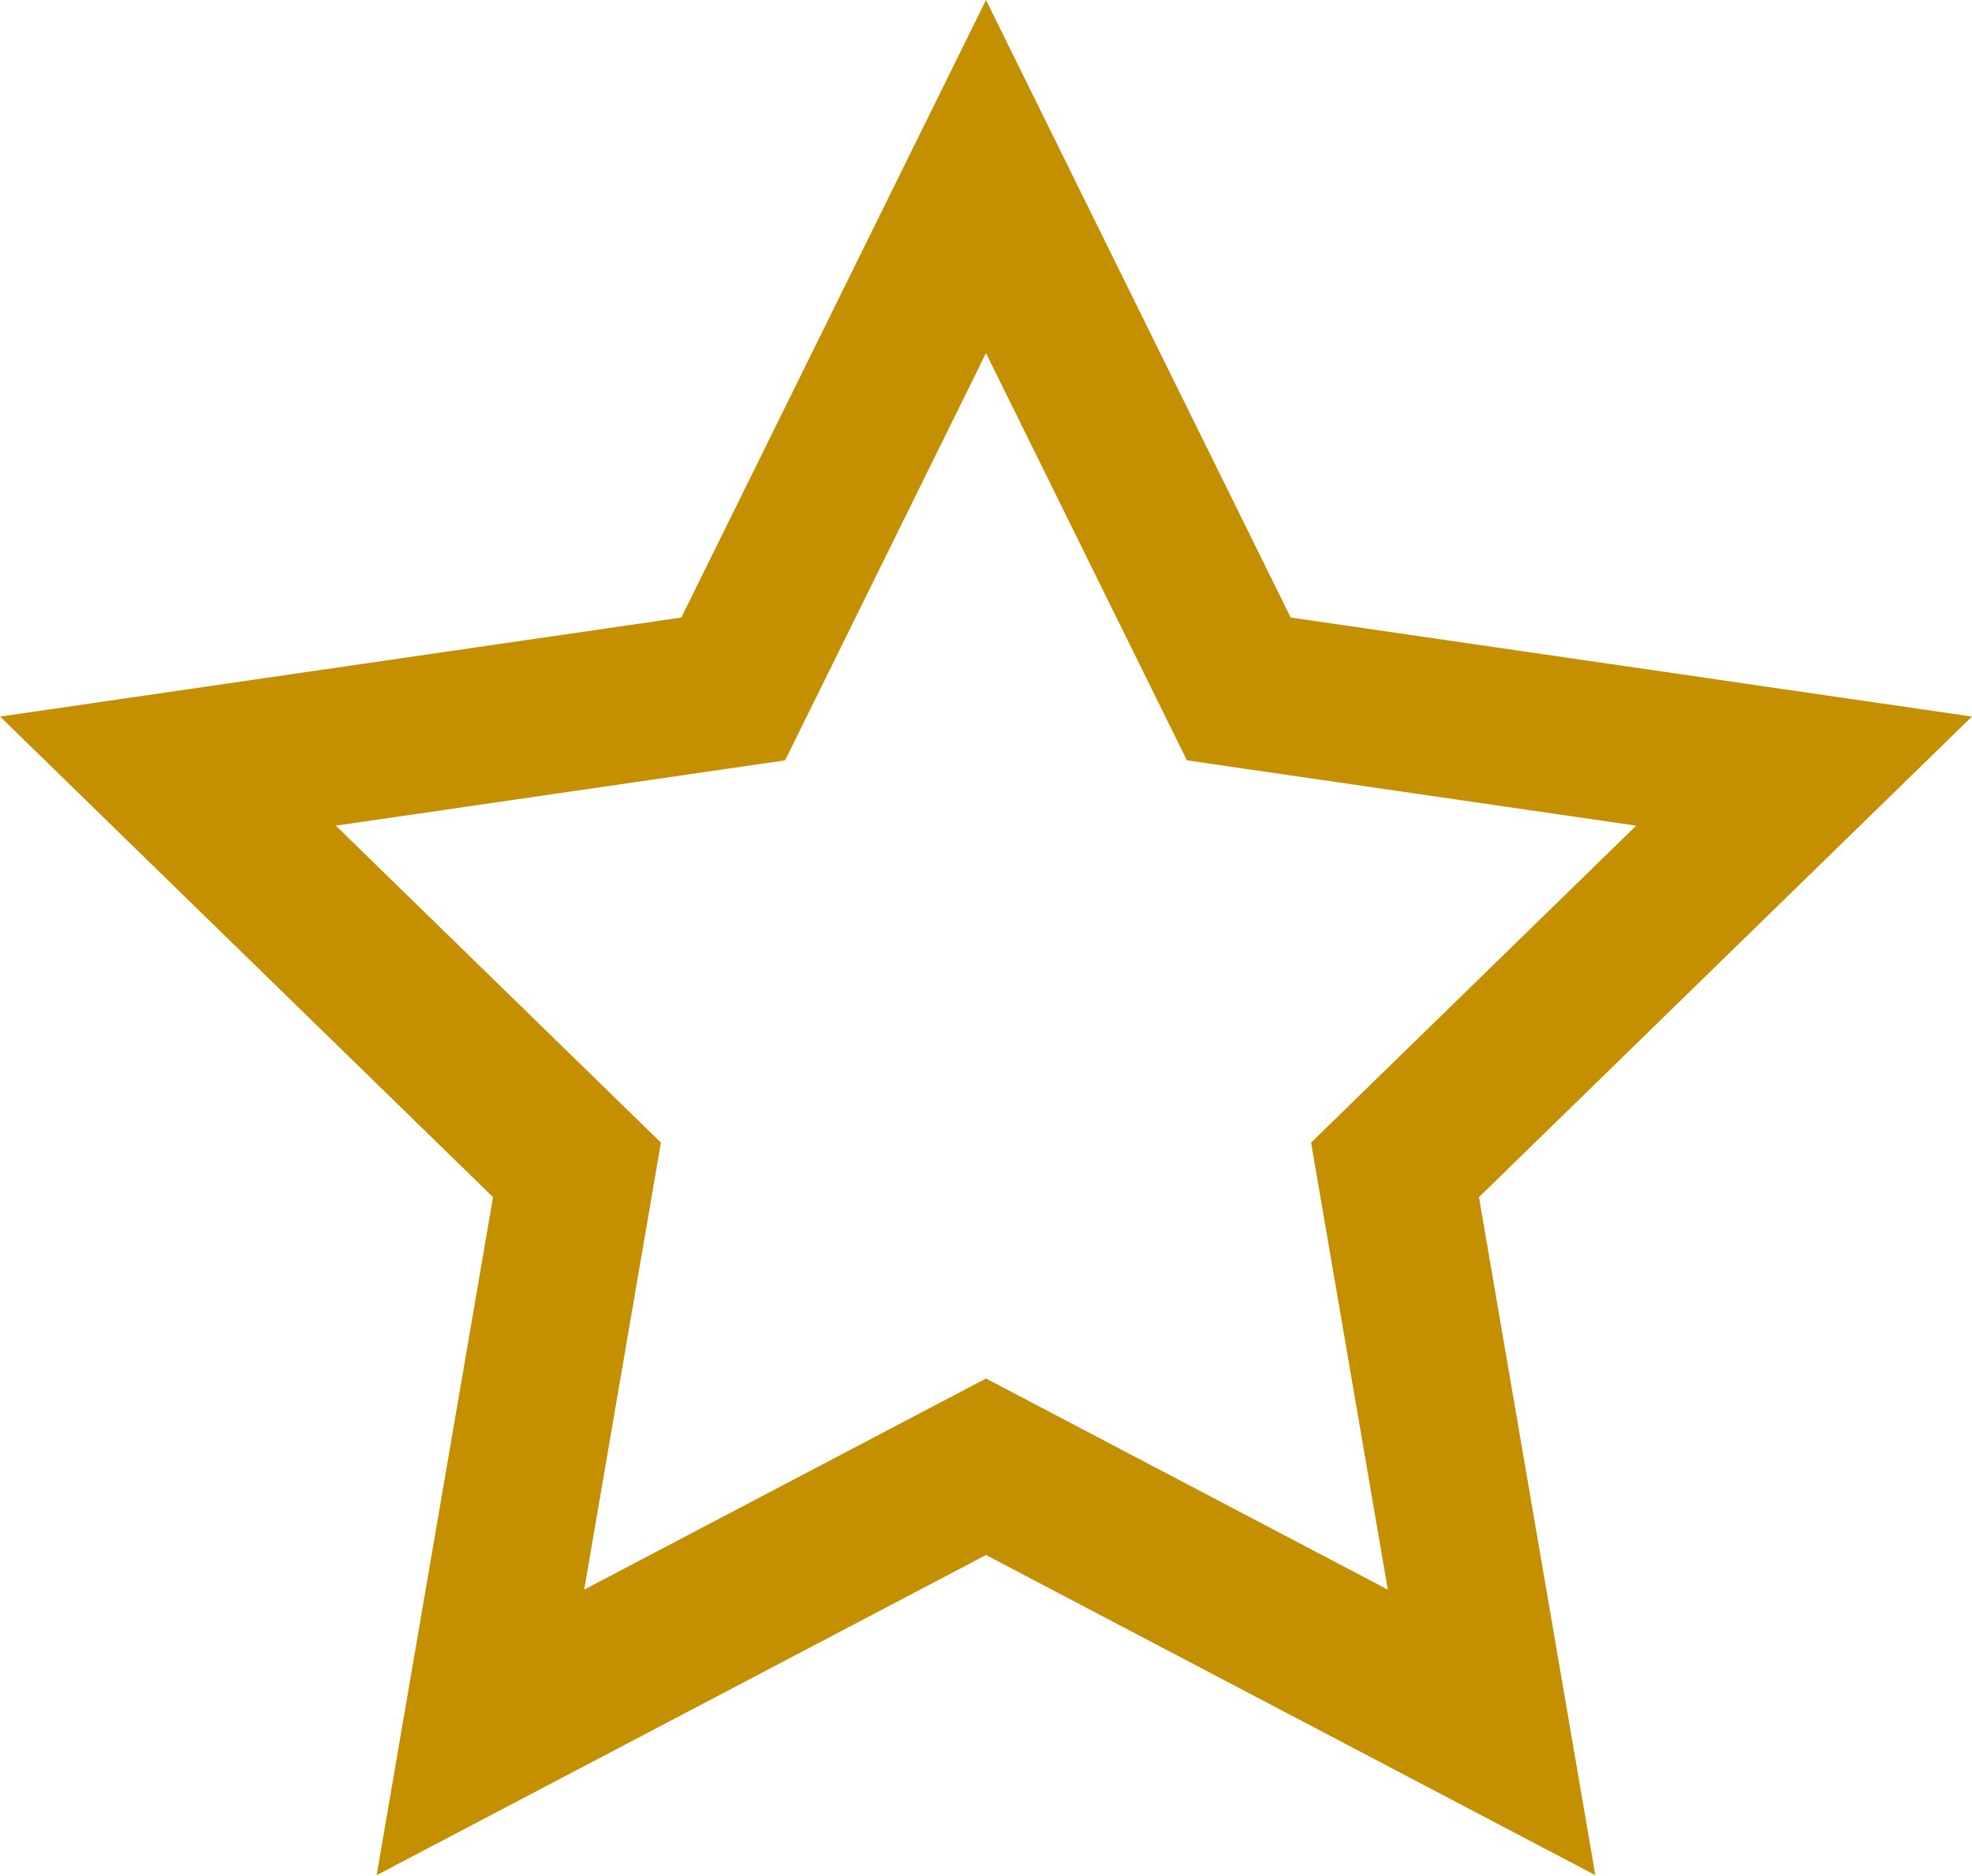
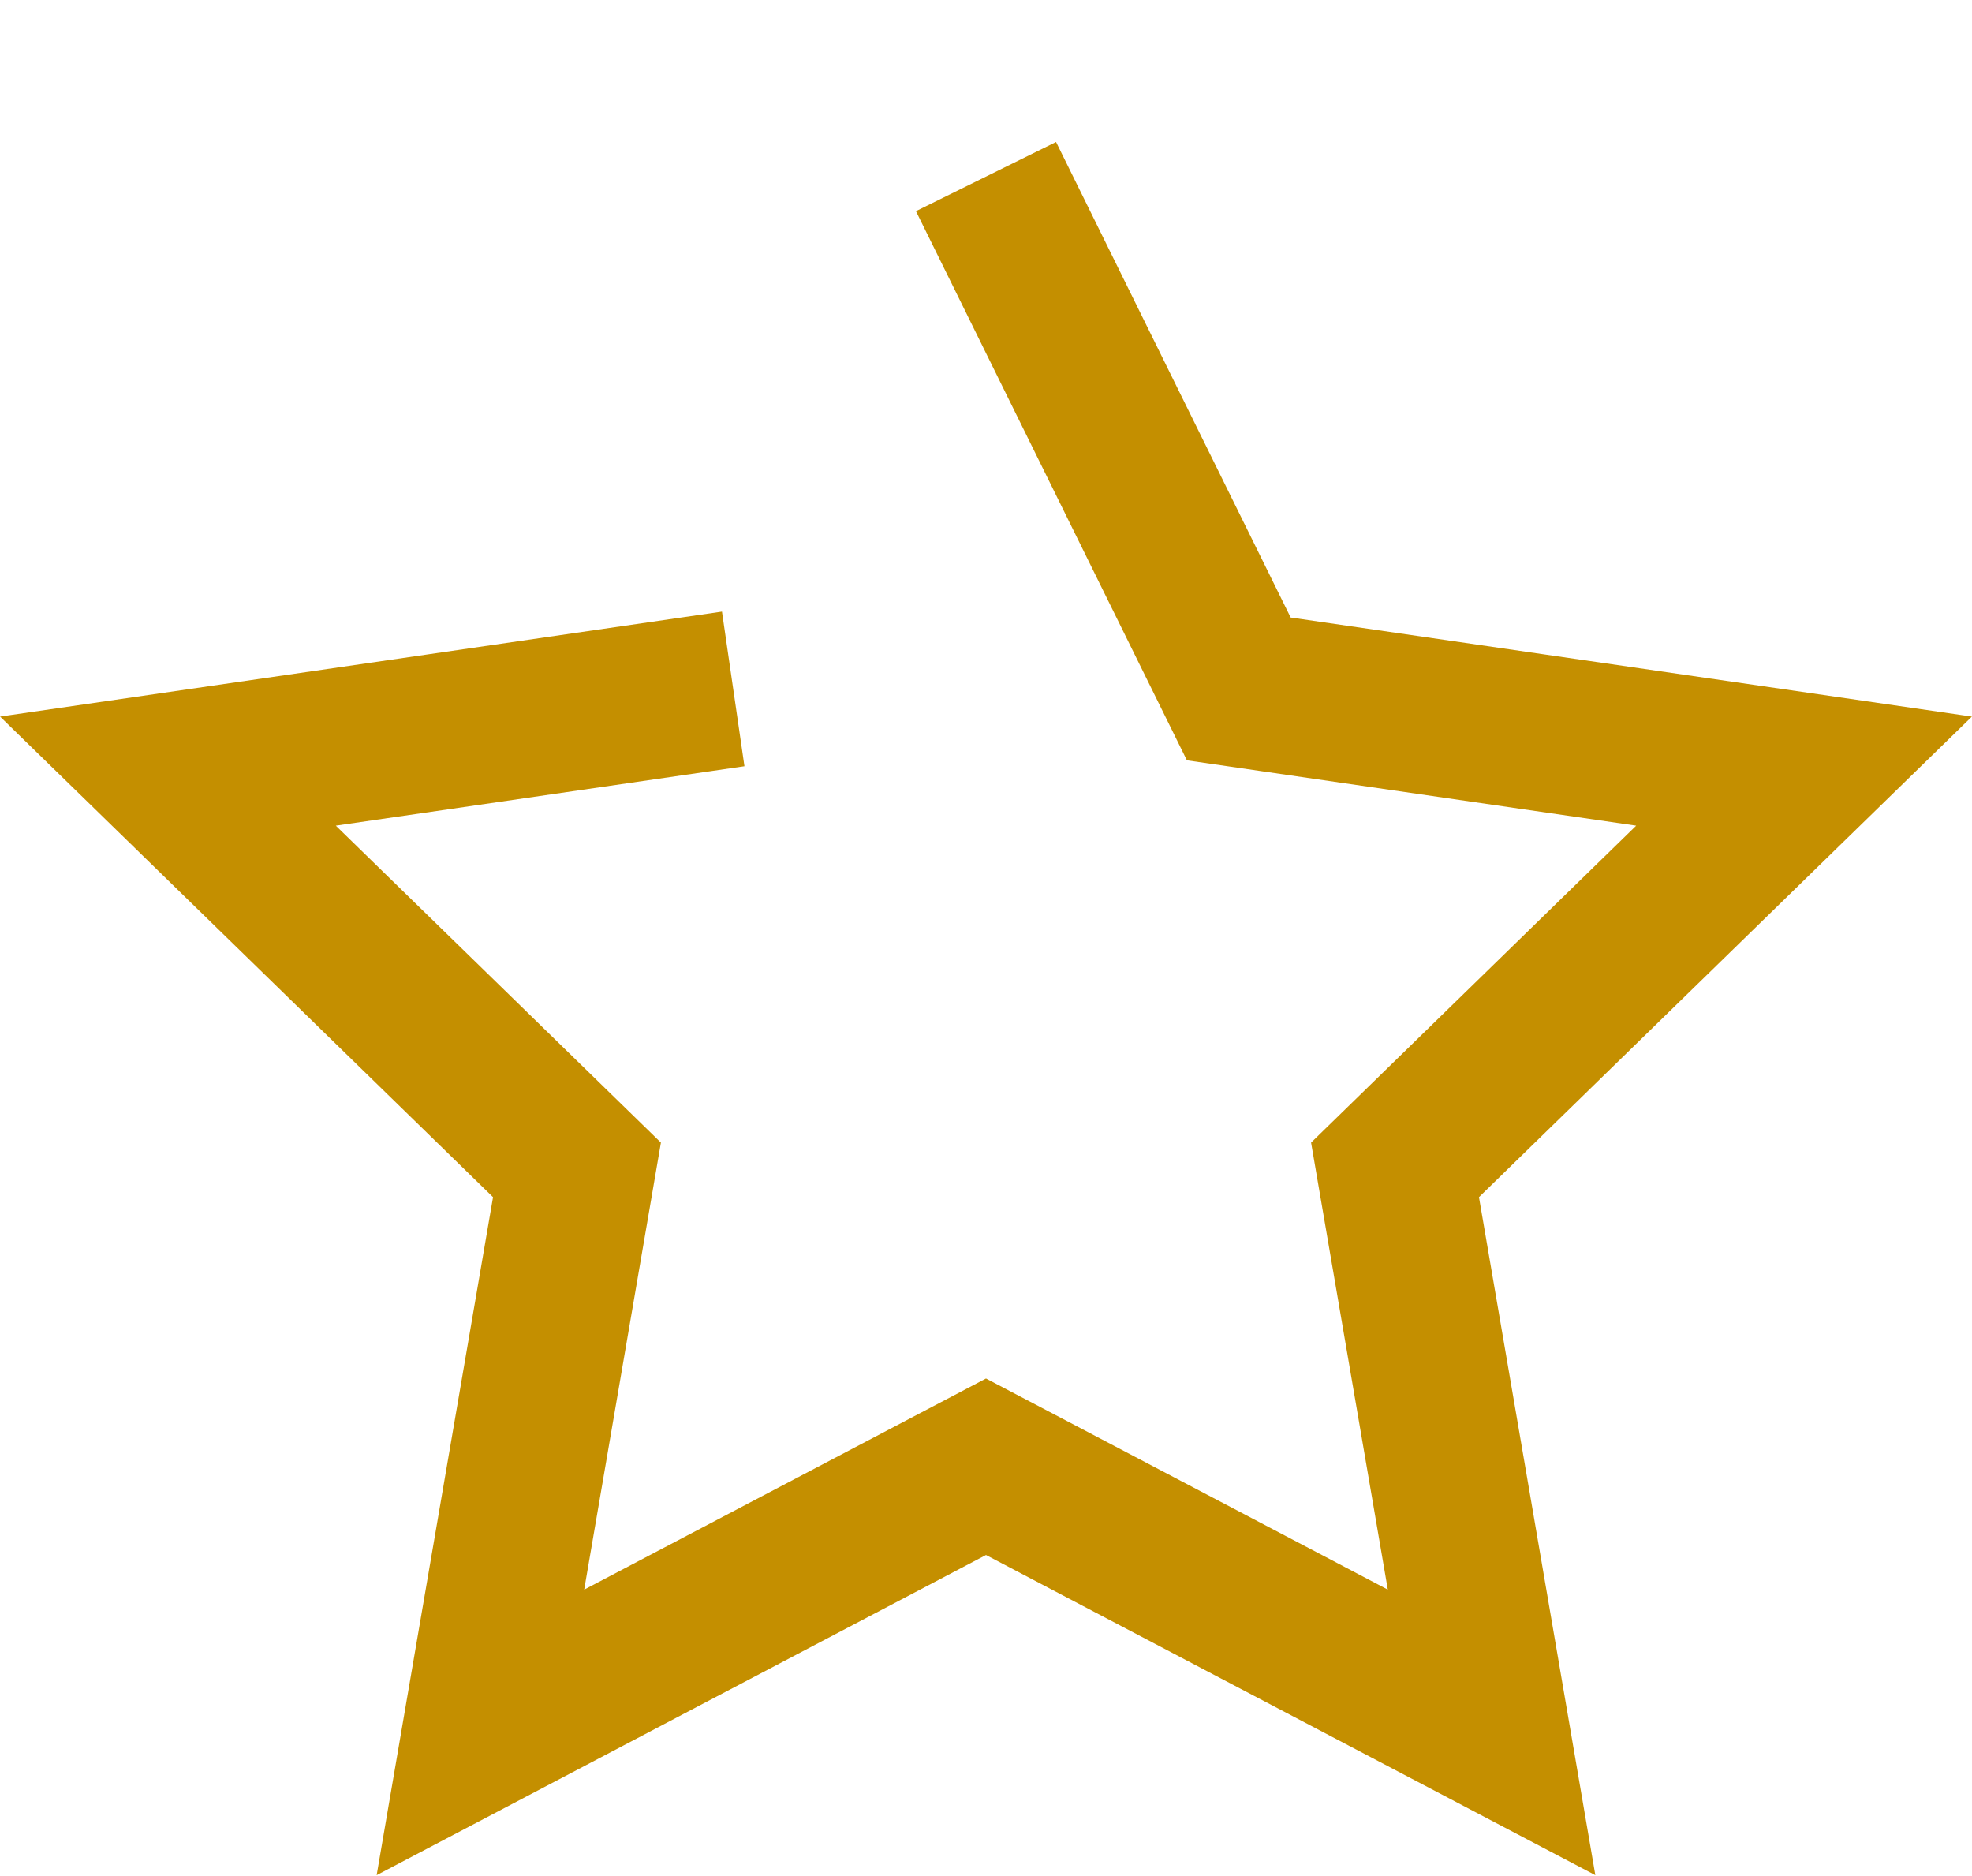
<svg xmlns="http://www.w3.org/2000/svg" width="12.622" height="12.004" viewBox="0 0 12.622 12.004">
-   <path id="パス_1950" data-name="パス 1950" d="M102.43,177.277l1.618,3.279,3.618.526-2.618,2.552.618,3.6-3.236-1.7-3.236,1.7.618-3.6-2.618-2.552,3.618-.526Z" transform="translate(-96.119 -176.147)" fill="none" stroke="#c48f00" stroke-width="1" />
+   <path id="パス_1950" data-name="パス 1950" d="M102.43,177.277l1.618,3.279,3.618.526-2.618,2.552.618,3.6-3.236-1.7-3.236,1.7.618-3.6-2.618-2.552,3.618-.526" transform="translate(-96.119 -176.147)" fill="none" stroke="#c48f00" stroke-width="1" />
</svg>